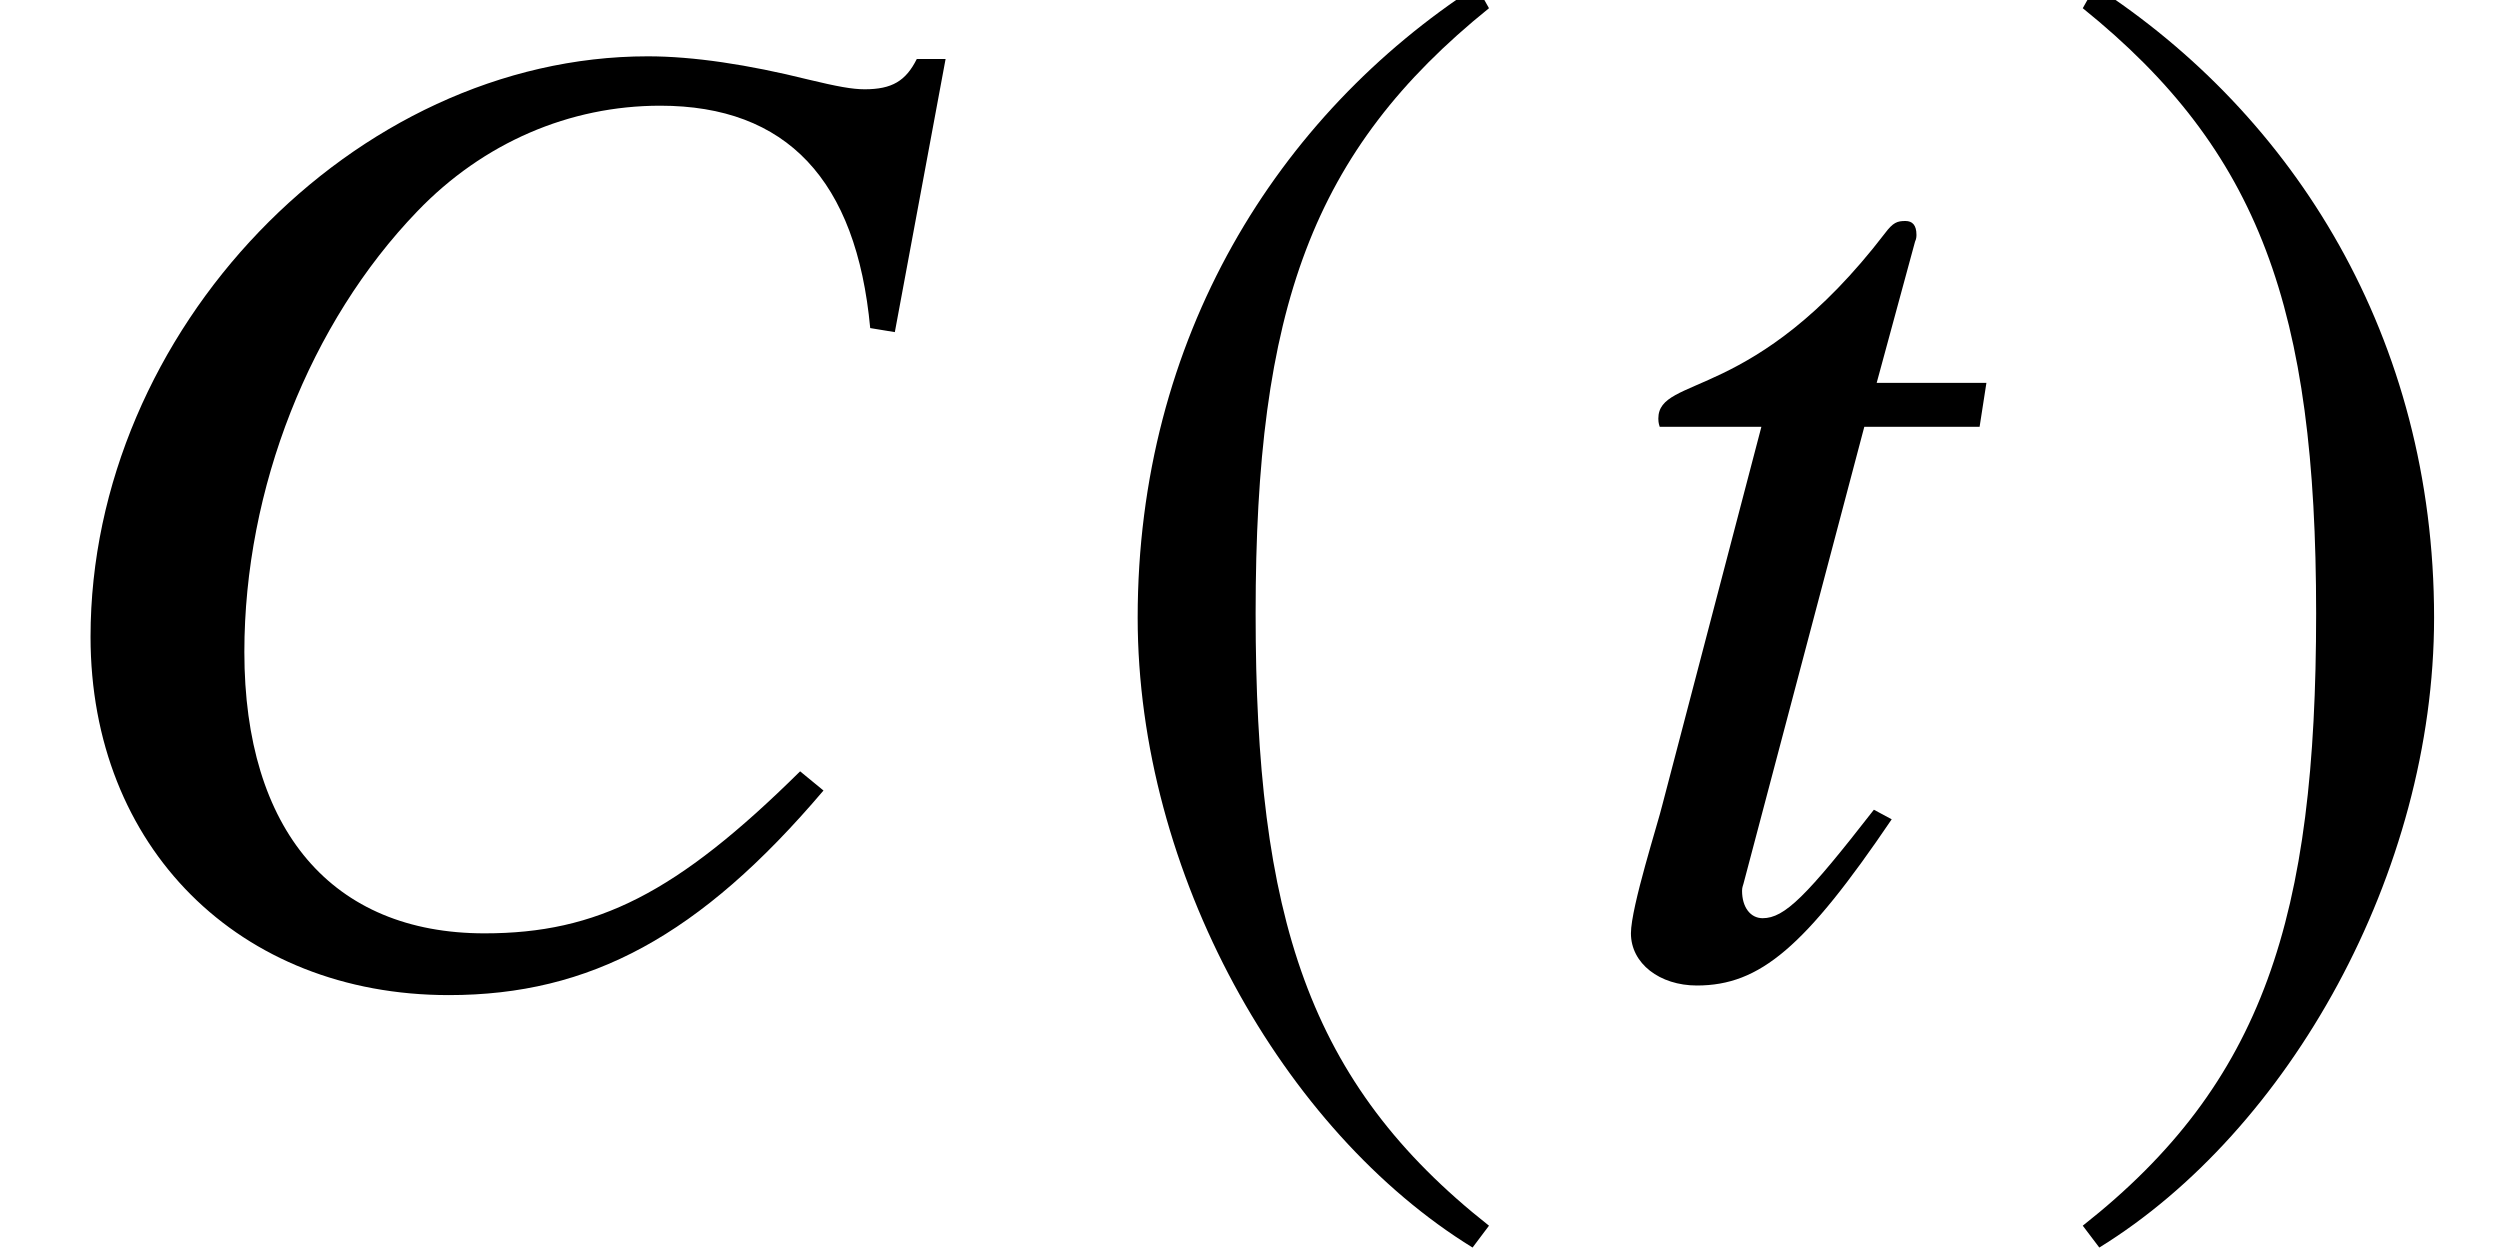
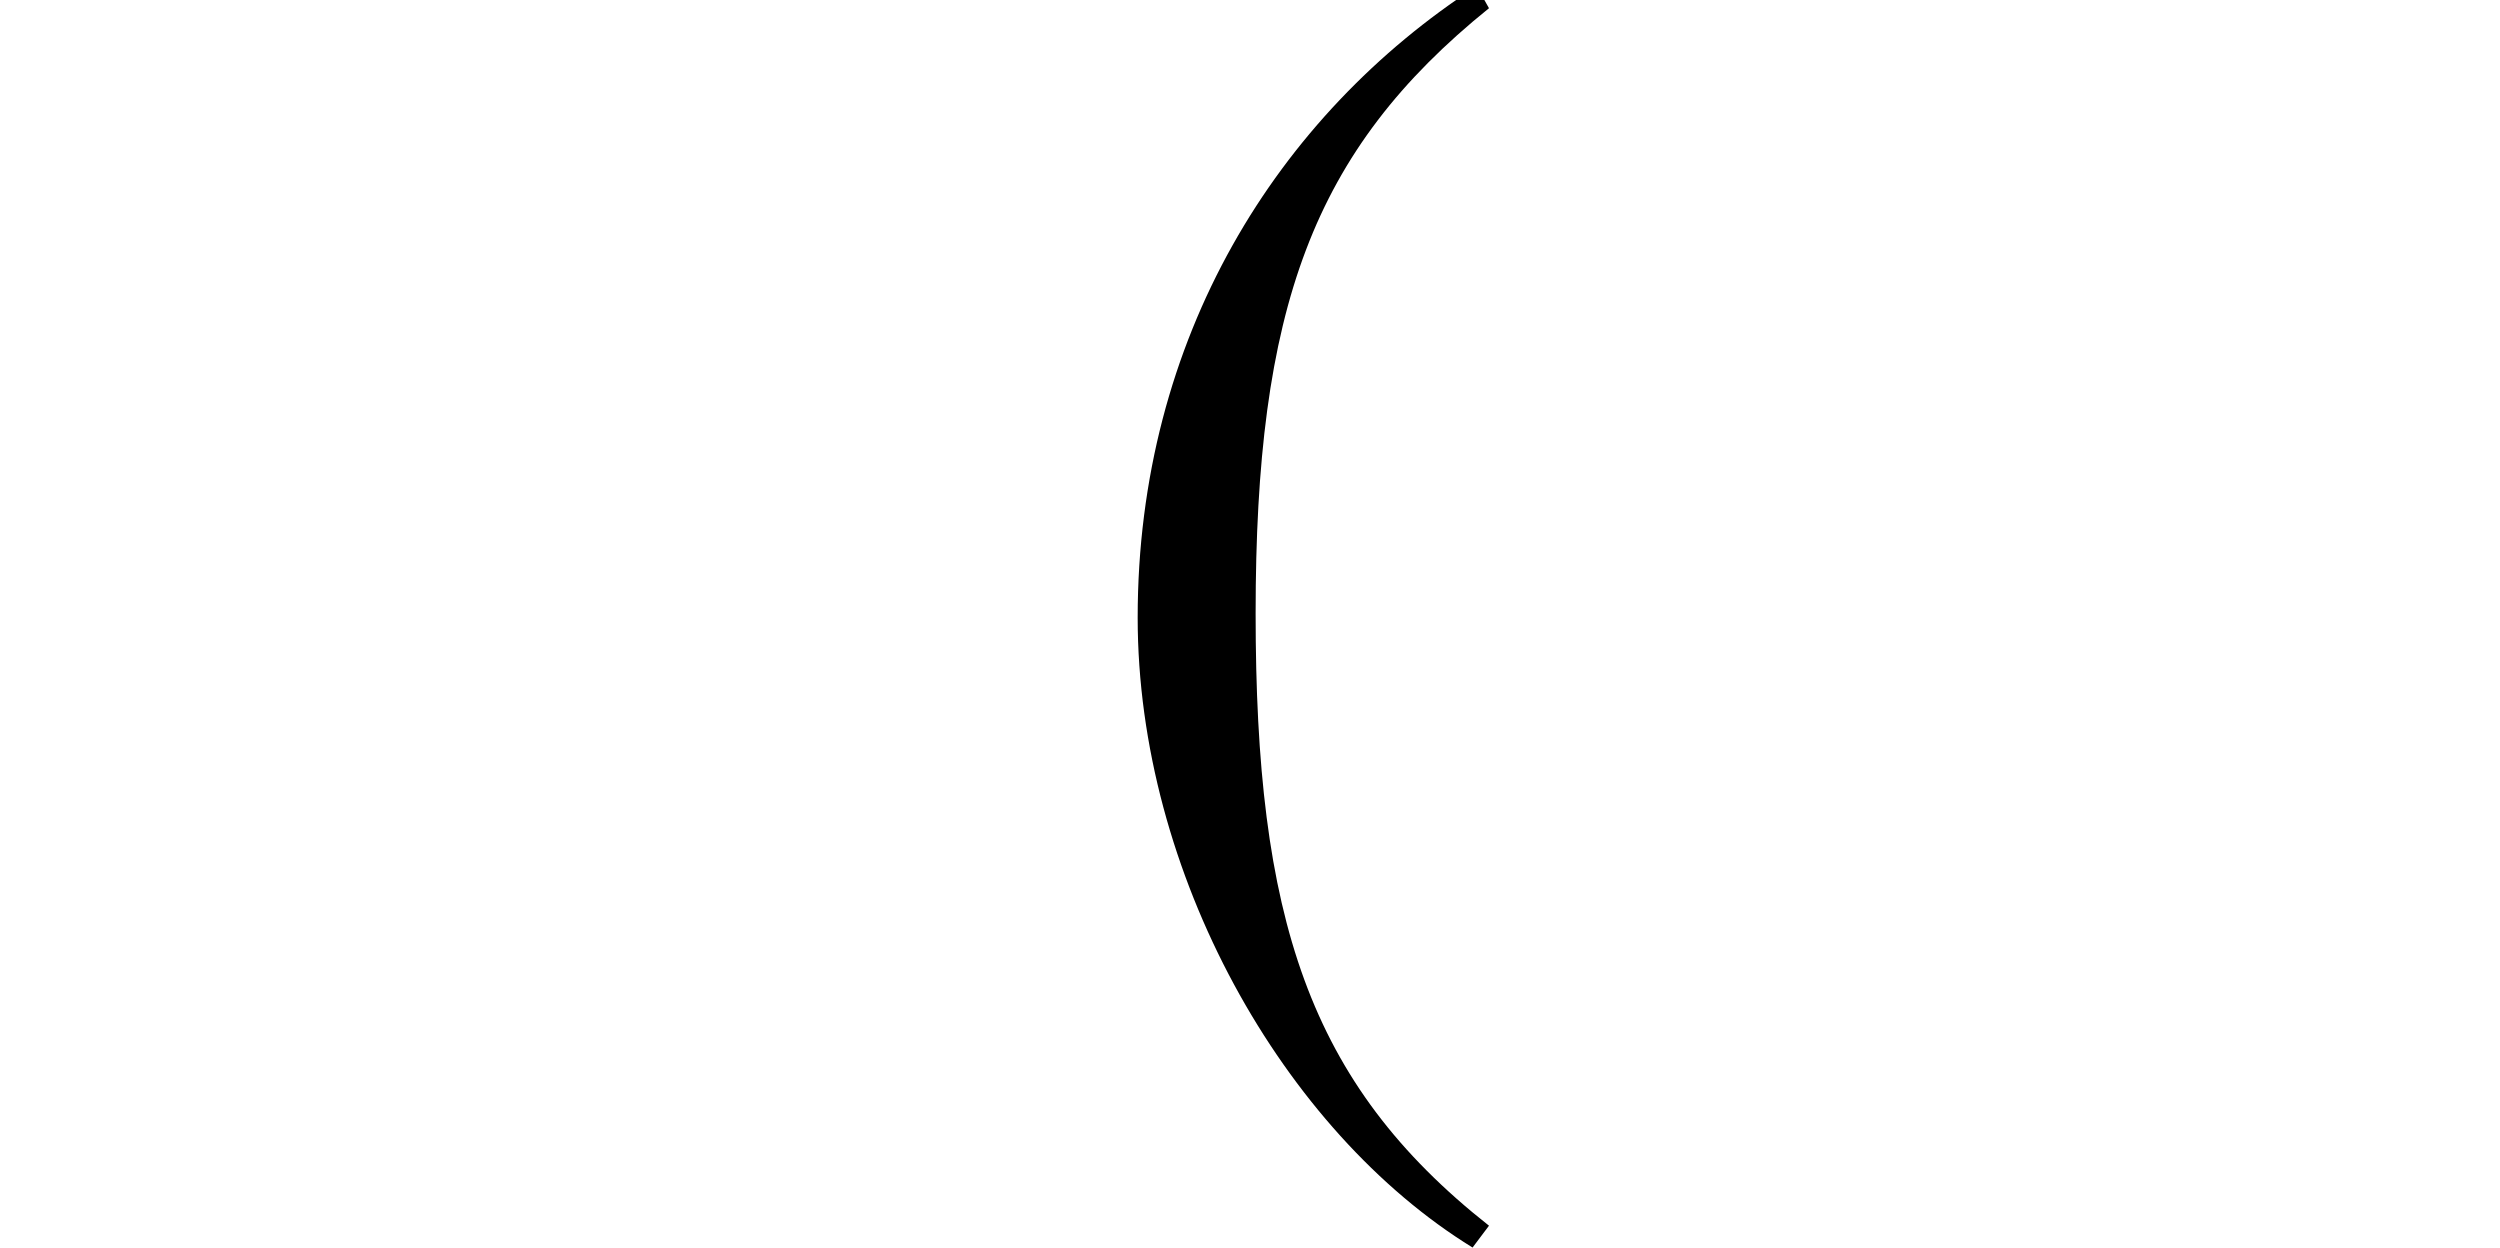
<svg xmlns="http://www.w3.org/2000/svg" xmlns:xlink="http://www.w3.org/1999/xlink" version="1.1" width="19.797pt" height="9.879pt" viewBox="70.56 61.058 19.797 9.879">
  <defs>
    <path id="g1-185" d="M3.206-7.793C1.63-6.771 .522-5.01 .522-2.793C.522-.772 1.674 1.272 3.174 2.195L3.304 2.022C1.869 .891 1.456-.424 1.456-2.826C1.456-5.239 1.902-6.488 3.304-7.619L3.206-7.793Z" />
-     <path id="g1-186" d="M.413-7.793L.315-7.619C1.717-6.488 2.163-5.239 2.163-2.826C2.163-.424 1.75 .891 .315 2.022L.446 2.195C1.945 1.272 3.097-.772 3.097-2.793C3.097-5.01 1.989-6.771 .413-7.793Z" />
-     <path id="g4-24" d="M6.521-1.424L6.336-1.576C5.358-.609 4.728-.293 3.837-.293C2.63-.293 1.935-1.109 1.935-2.521C1.935-3.815 2.456-5.13 3.304-6.01C3.826-6.554 4.51-6.847 5.228-6.847C6.228-6.847 6.782-6.26 6.891-5.086L7.086-5.054L7.488-7.217H7.26C7.173-7.043 7.064-6.977 6.847-6.977C6.749-6.977 6.63-6.999 6.401-7.054C5.923-7.173 5.489-7.238 5.13-7.238C2.804-7.238 .717-5.065 .717-2.641C.717-.978 1.891 .196 3.554 .196C4.673 .196 5.543-.272 6.521-1.424Z" />
-     <path id="g4-67" d="M3.217-4.652H2.348L2.652-5.771C2.663-5.793 2.663-5.815 2.663-5.825C2.663-5.902 2.63-5.934 2.576-5.934C2.511-5.934 2.478-5.923 2.413-5.836C1.38-4.489 .619-4.717 .619-4.369C.619-4.358 .619-4.336 .63-4.304H1.435L.652-1.315C.619-1.174 .402-.5 .402-.293C.402-.054 .63 .12 .924 .12C1.424 .12 1.782-.185 2.467-1.196L2.326-1.272C1.793-.587 1.619-.413 1.445-.413C1.348-.413 1.282-.5 1.282-.63C1.282-.641 1.282-.652 1.293-.685L2.25-4.304H3.163L3.217-4.652Z" />
  </defs>
  <g id="page1">
    <use x="70.56" y="68.742" xlink:href="#g4-24" />
    <use x="79.047" y="68.742" xlink:href="#g1-185" />
    <use x="83.073" y="68.742" xlink:href="#g4-67" />
    <use x="86.738" y="68.742" xlink:href="#g1-186" />
  </g>
</svg>